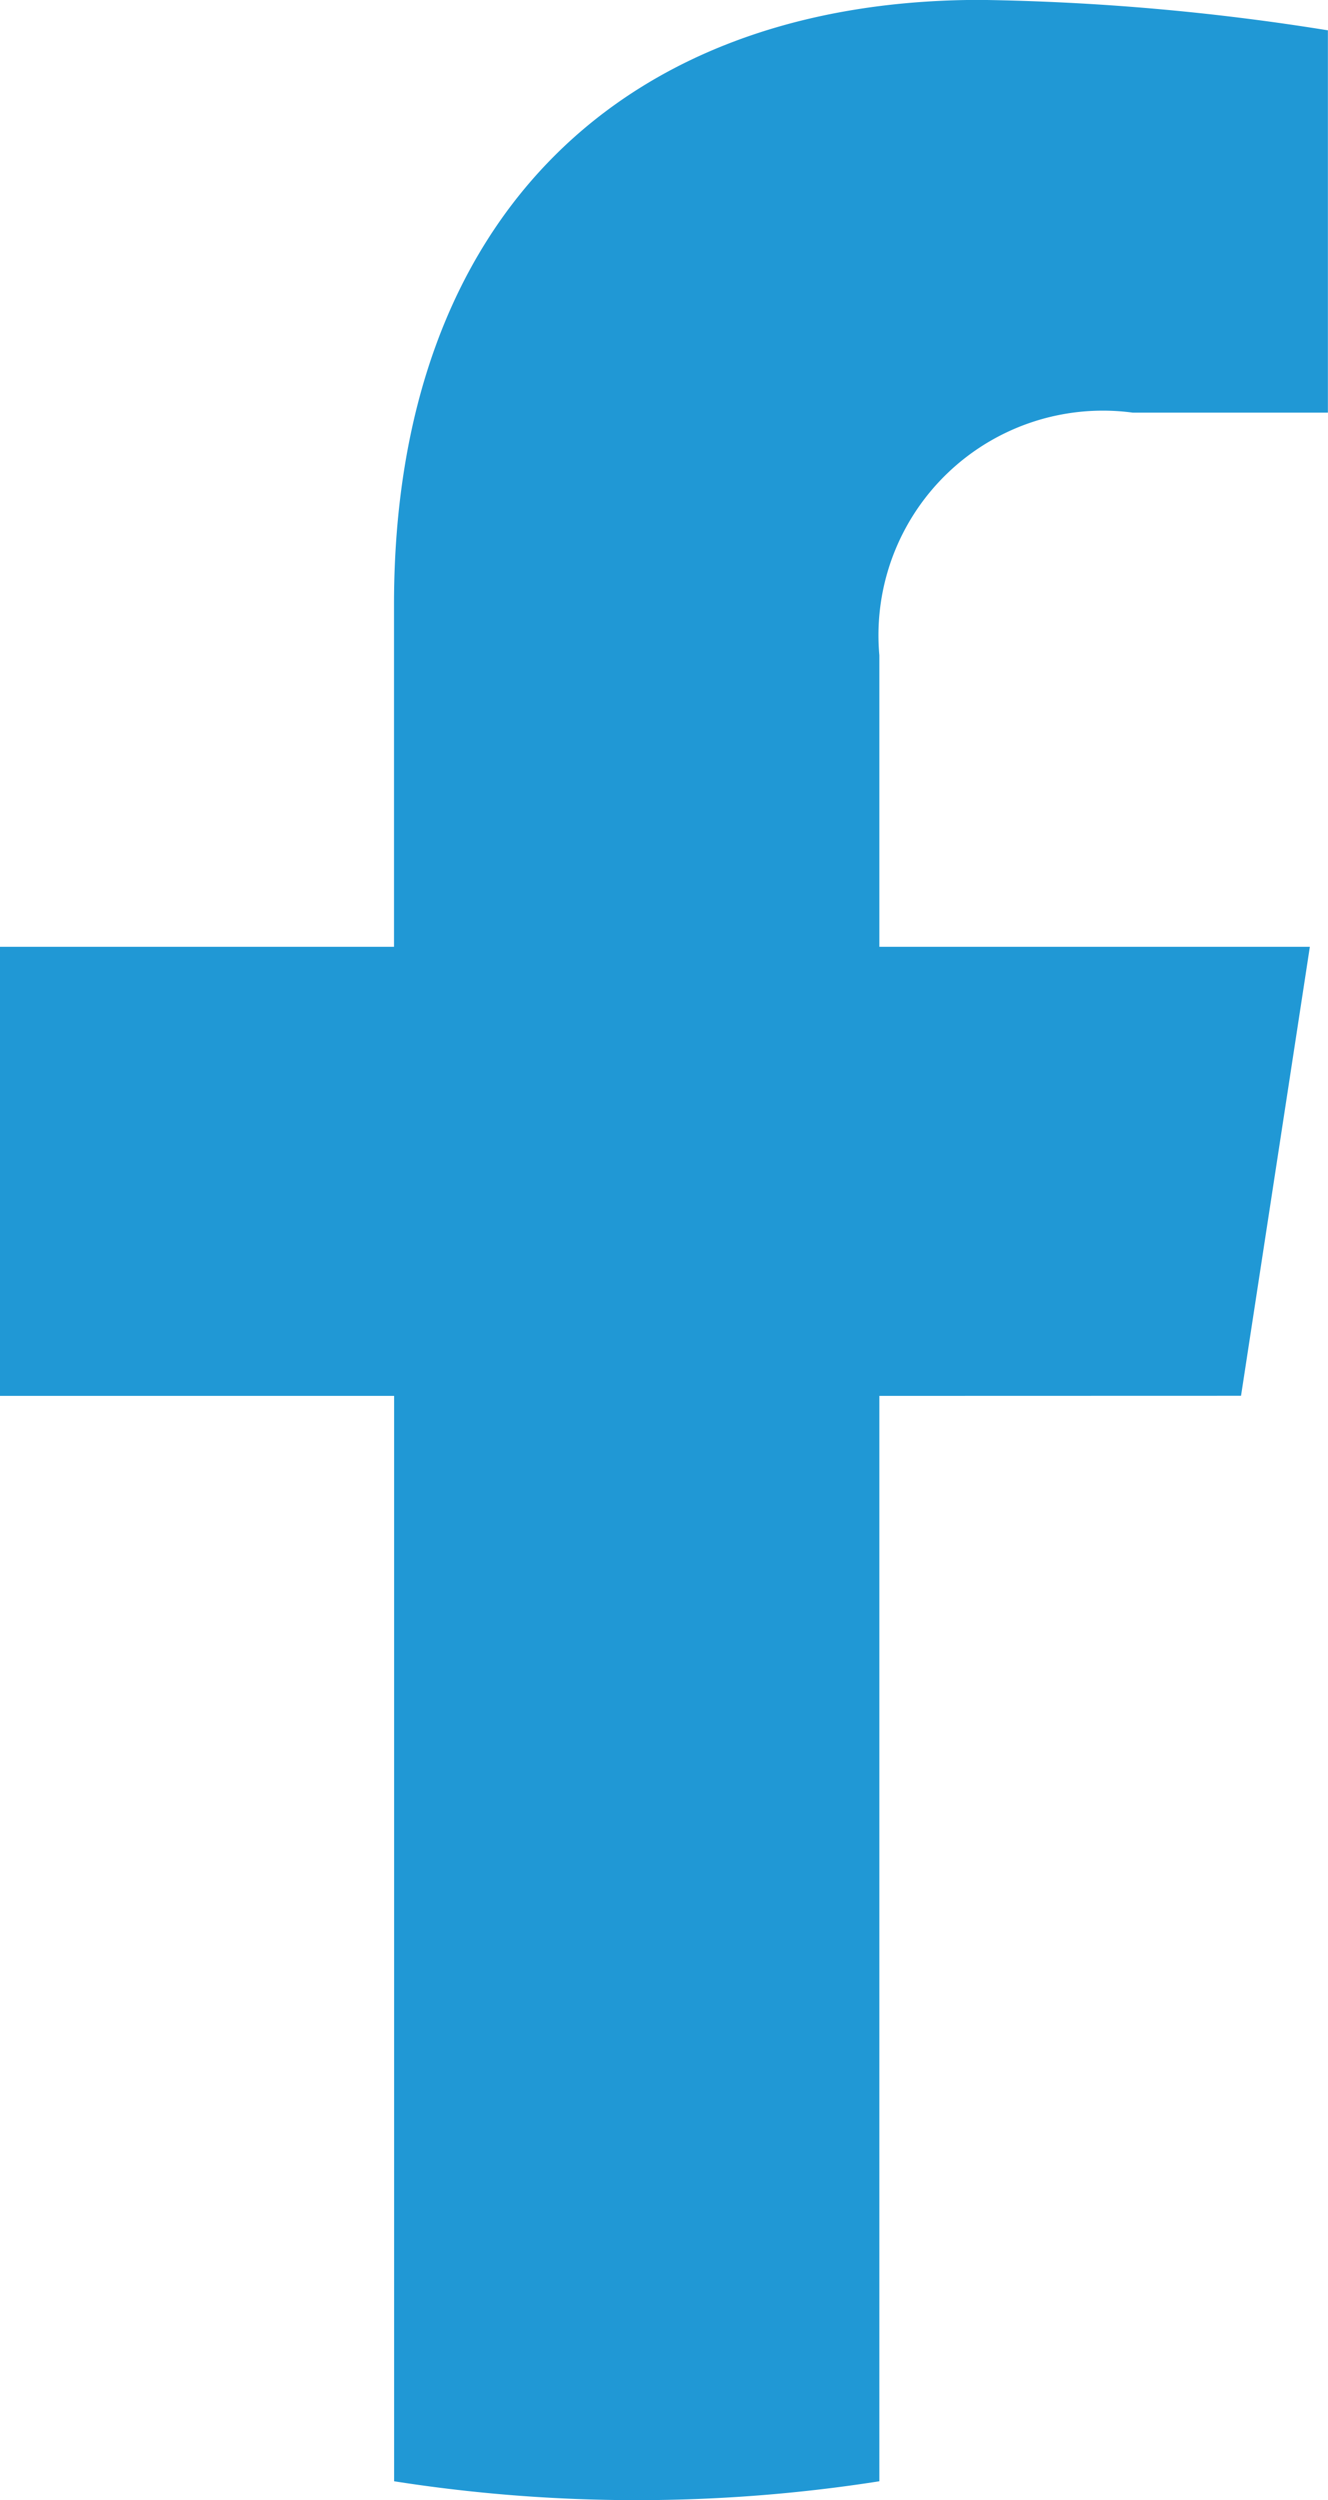
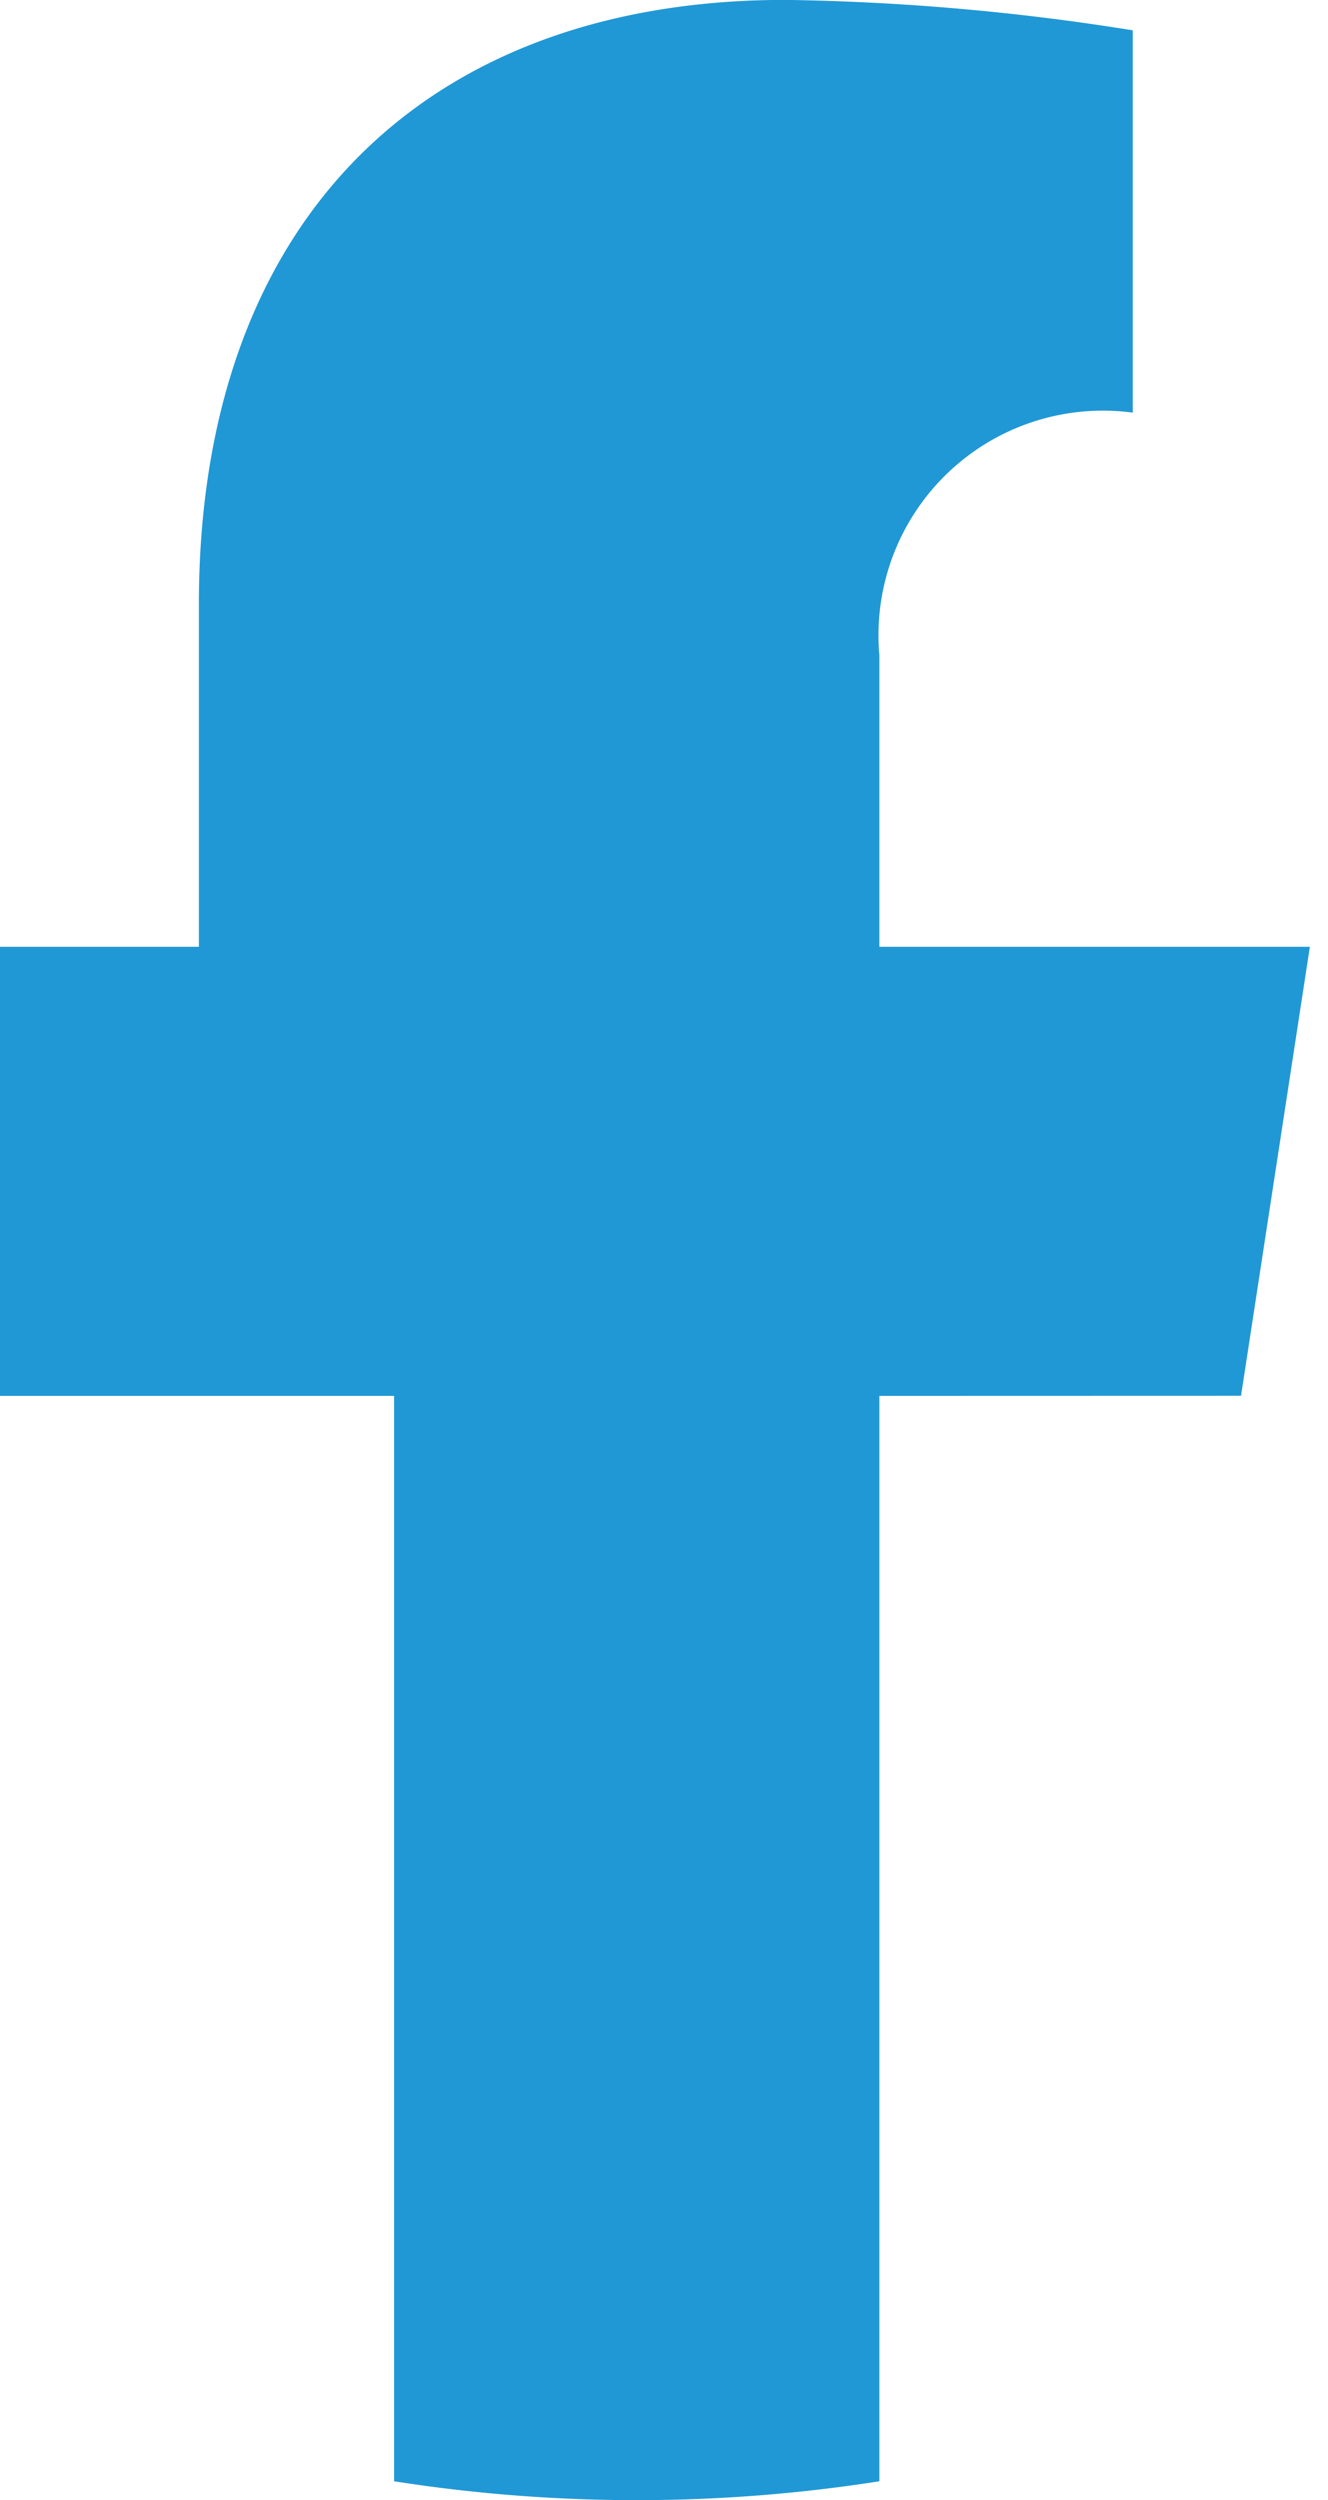
<svg xmlns="http://www.w3.org/2000/svg" width="13.101" height="24.648" viewBox="0 0 13.101 24.648">
-   <path id="Path_67" data-name="Path 67" d="M12.243,13.926,12.922,9.5H8.675V6.626a2.214,2.214,0,0,1,2.5-2.392H13.1V.465a23.594,23.594,0,0,0-3.428-.3c-3.5,0-5.785,2.121-5.785,5.959V9.5H0v4.427H3.888v10.7a15.48,15.48,0,0,0,4.787,0v-10.7Z" transform="translate(0 -0.166)" fill="#2098d5" />
+   <path id="Path_67" data-name="Path 67" d="M12.243,13.926,12.922,9.5H8.675V6.626a2.214,2.214,0,0,1,2.5-2.392V.465a23.594,23.594,0,0,0-3.428-.3c-3.5,0-5.785,2.121-5.785,5.959V9.5H0v4.427H3.888v10.7a15.48,15.48,0,0,0,4.787,0v-10.7Z" transform="translate(0 -0.166)" fill="#2098d5" />
</svg>